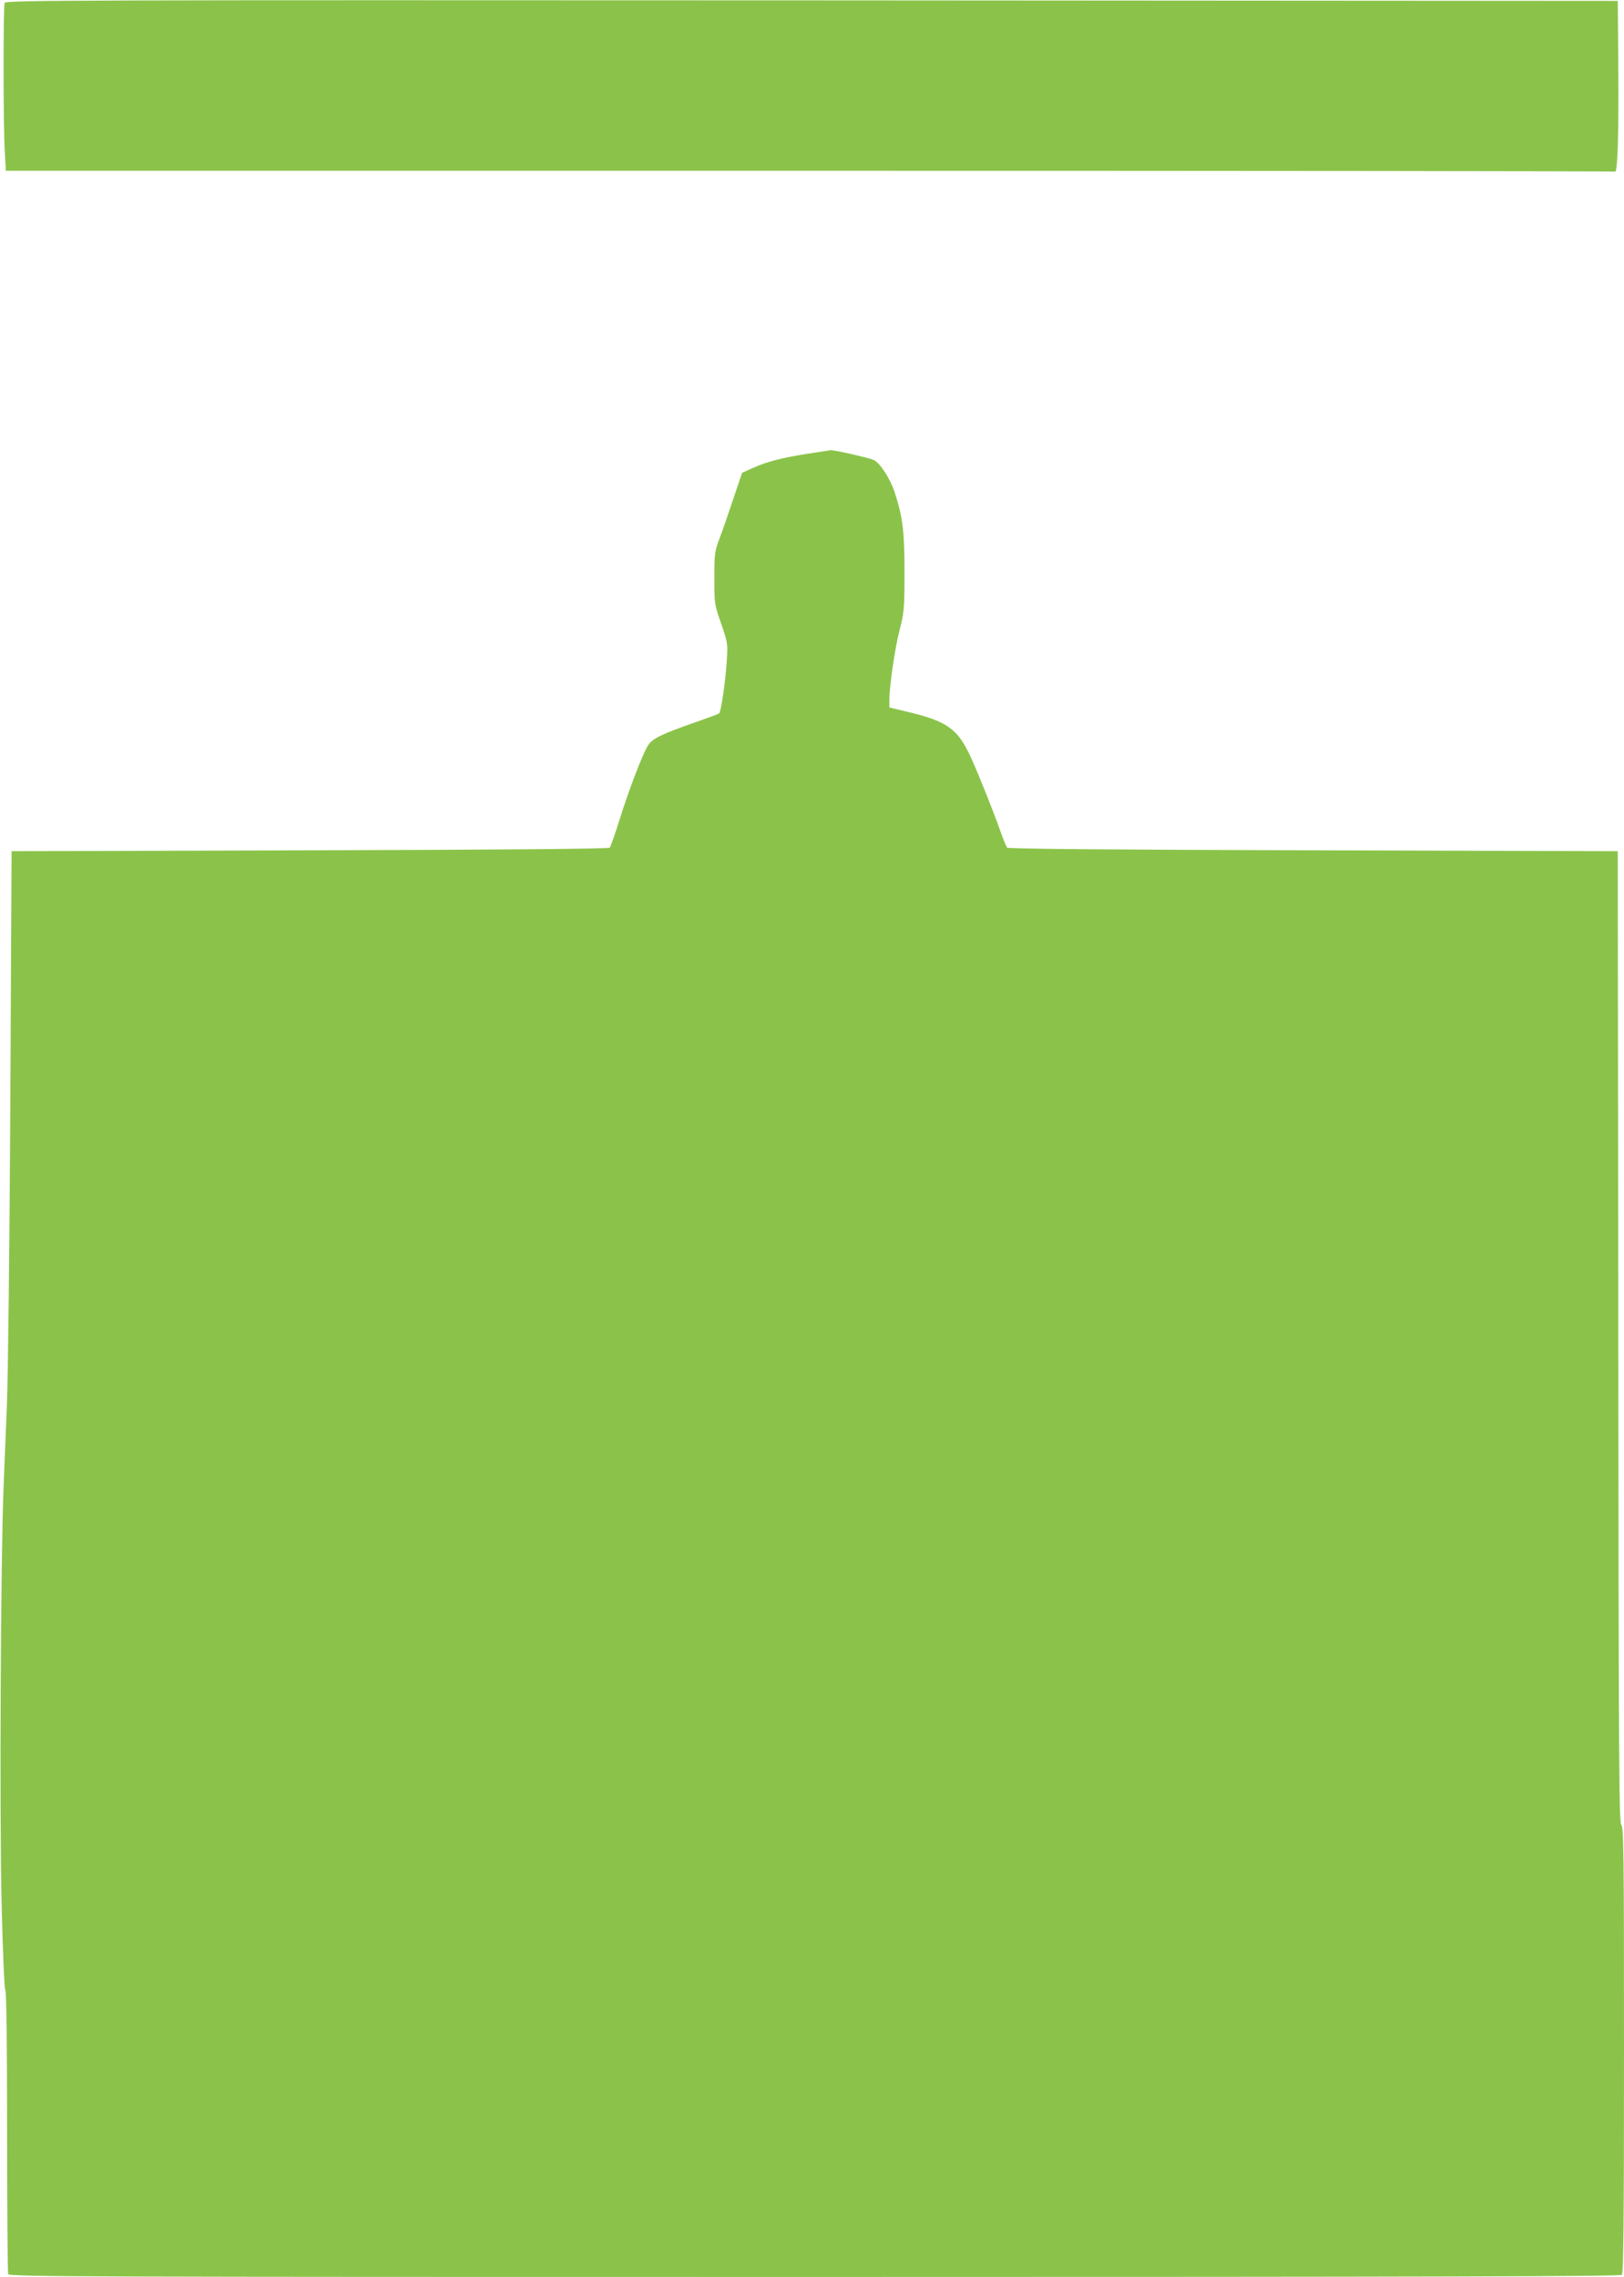
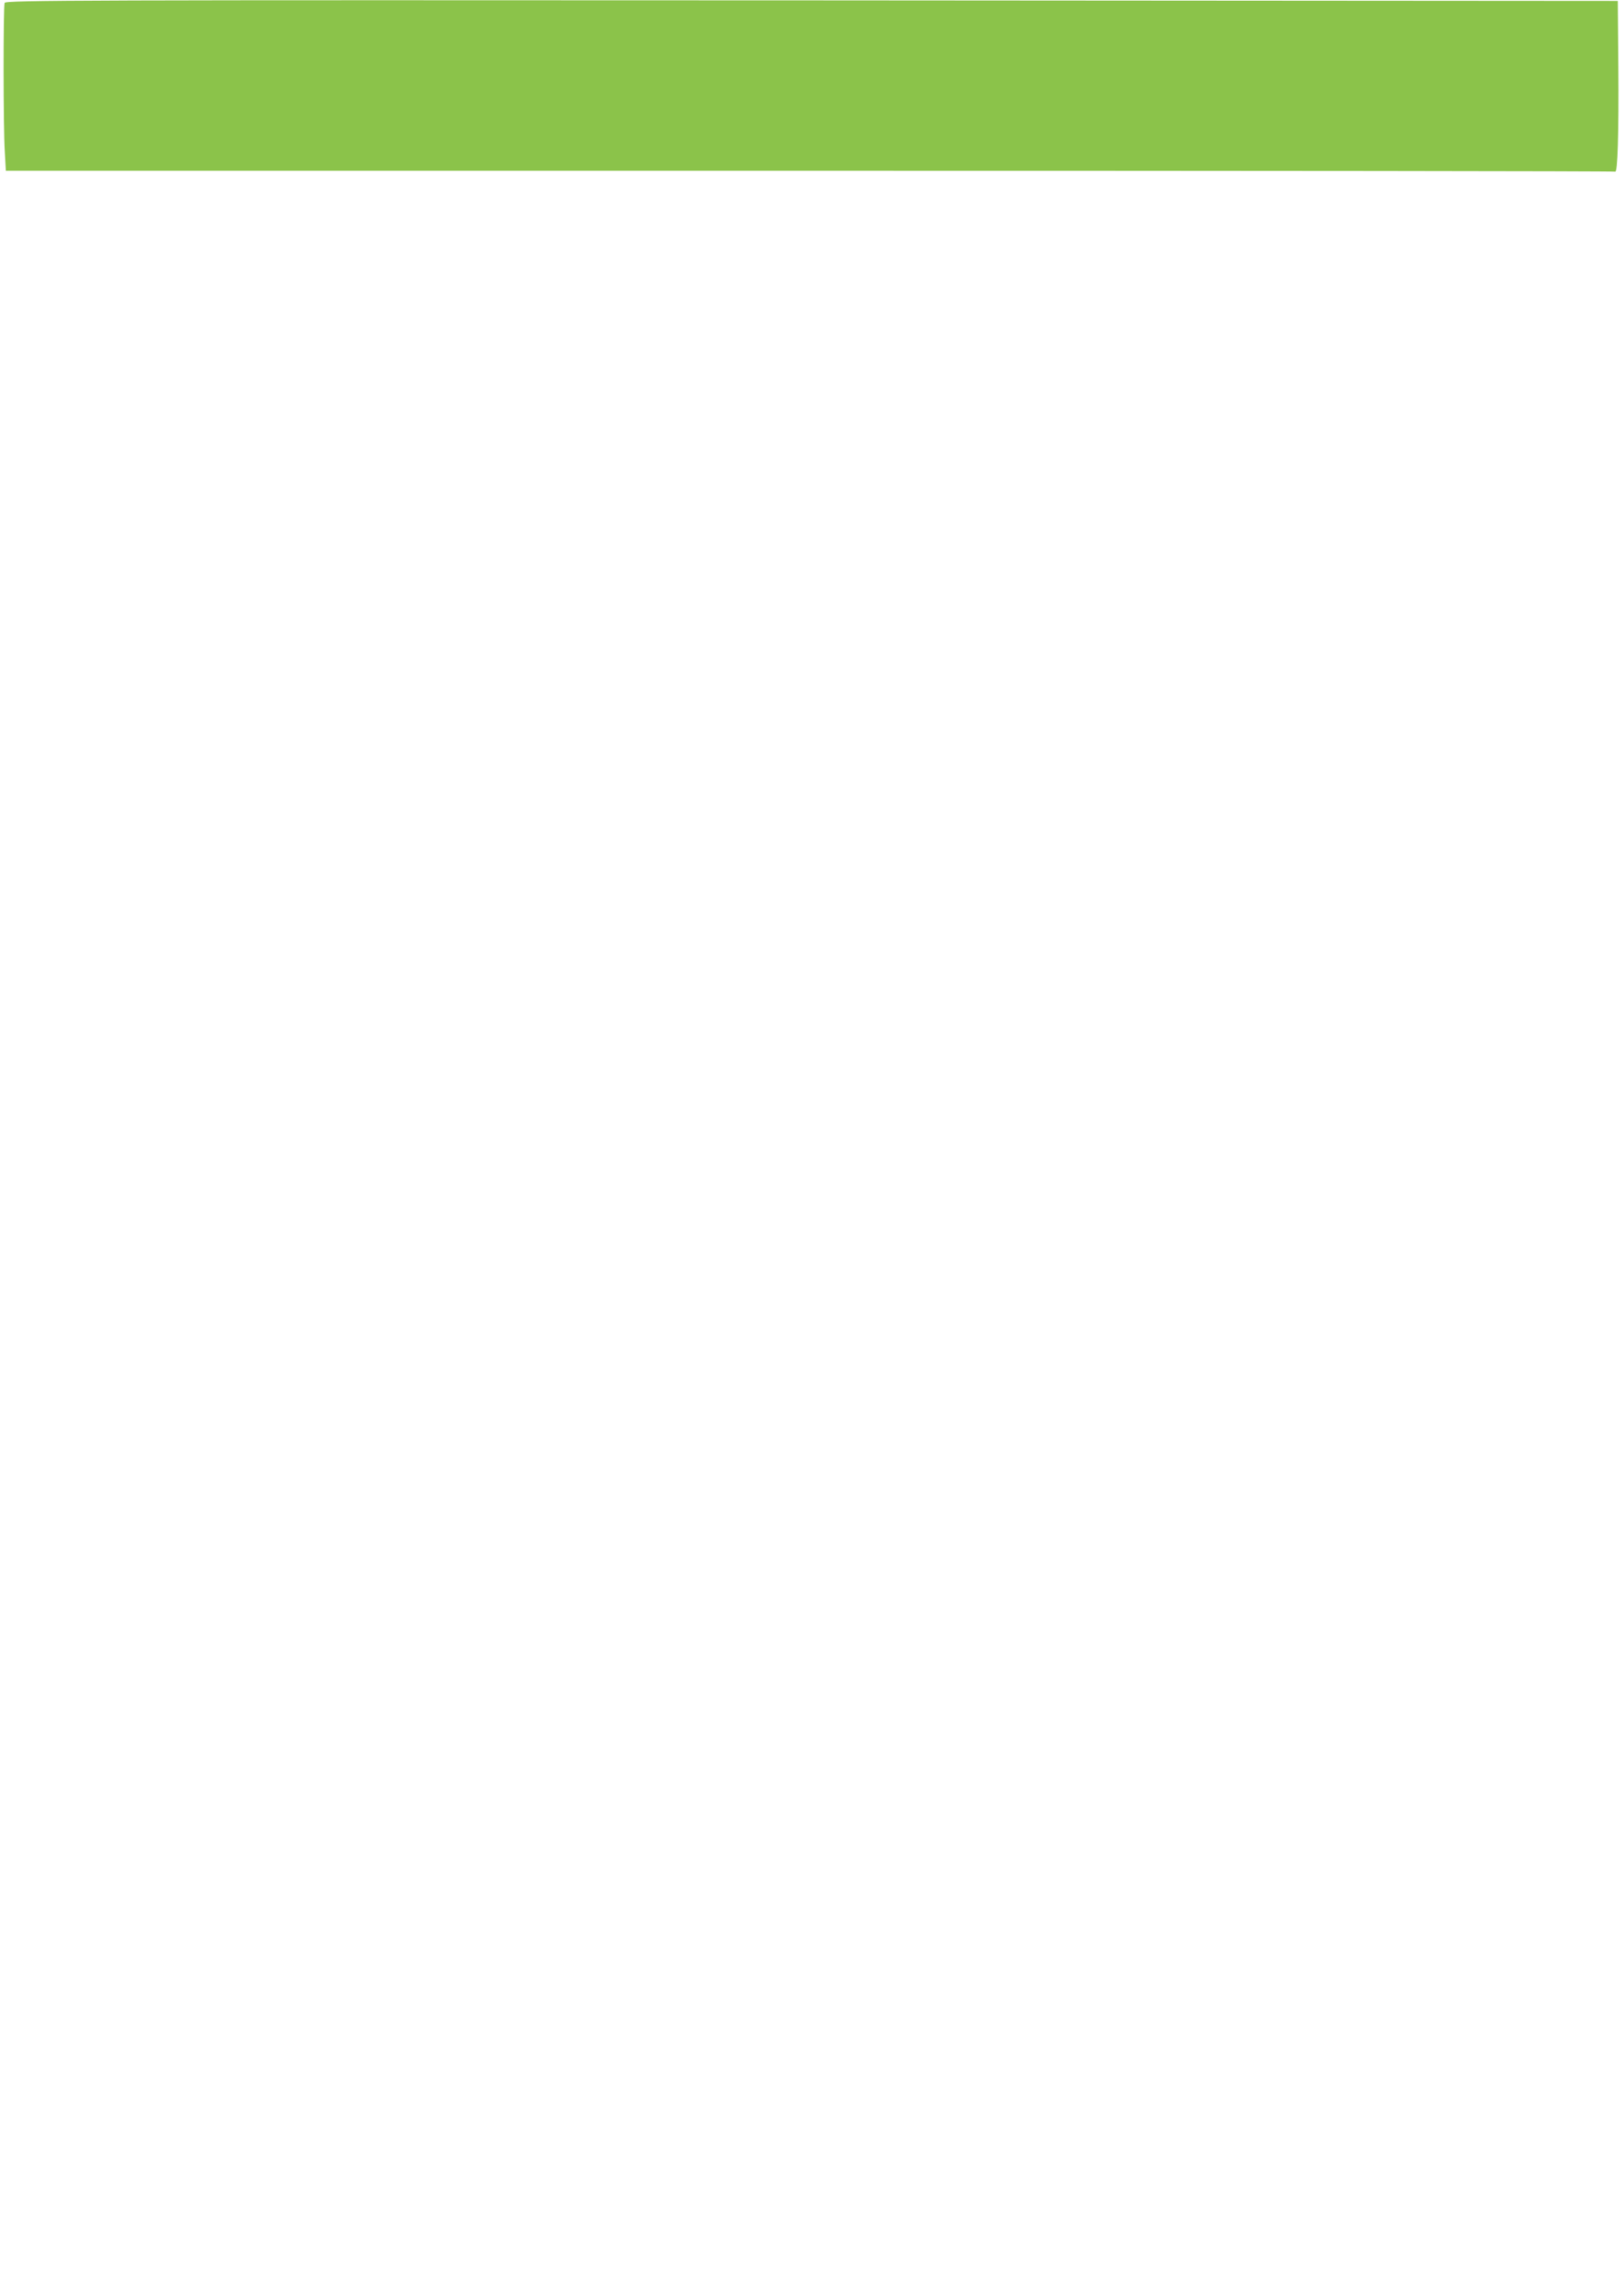
<svg xmlns="http://www.w3.org/2000/svg" version="1.0" width="913pt" height="1280pt" viewBox="0 0 913 1280" preserveAspectRatio="xMidYMid meet">
  <g transform="translate(0,1280) scale(0.1,-0.1)" fill="#8bc34a" stroke="none">
-     <path d="M26 12784 c-8 -21 -8 -703 1 -837 l6 -107 4520 0 c2485 0 4523 -2 4527 -5 14 -9 21 213 18 590 l-3 370 -4531 3 c-4126 2 -4532 1 -4538 -14z" />
-     <path d="M4545 10250 c-146 -23 -231 -44 -311 -80 l-62 -28 -50 -148 c-27 -82 -62 -183 -78 -224 -26 -70 -28 -85 -28 -220 0 -142 0 -147 38 -255 37 -107 38 -112 32 -210 -8 -120 -32 -285 -43 -295 -4 -4 -64 -26 -133 -50 -189 -66 -244 -92 -268 -132 -30 -49 -104 -241 -158 -413 -26 -83 -51 -154 -56 -160 -6 -7 -587 -12 -1686 -15 l-1677 -5 -7 -1420 c-4 -781 -13 -1541 -19 -1690 -6 -148 -15 -360 -19 -470 -16 -383 -23 -1828 -11 -2335 7 -288 16 -486 21 -488 6 -2 10 -299 10 -792 0 -434 3 -795 6 -804 6 -15 414 -16 4533 -16 3508 0 4530 3 4539 12 9 9 12 304 12 1264 0 1100 -2 1253 -15 1264 -13 11 -15 332 -17 2744 l-3 2731 -1712 5 c-1122 3 -1715 8 -1721 15 -5 6 -21 46 -37 90 -38 109 -115 301 -163 409 -74 165 -132 209 -346 261 l-116 28 0 39 c0 80 31 296 58 398 25 99 27 118 27 325 0 231 -10 309 -56 450 -25 75 -80 160 -116 179 -23 11 -231 59 -244 55 -2 0 -58 -9 -124 -19z" />
+     <path d="M26 12784 c-8 -21 -8 -703 1 -837 l6 -107 4520 0 c2485 0 4523 -2 4527 -5 14 -9 21 213 18 590 l-3 370 -4531 3 c-4126 2 -4532 1 -4538 -14" />
  </g>
</svg>